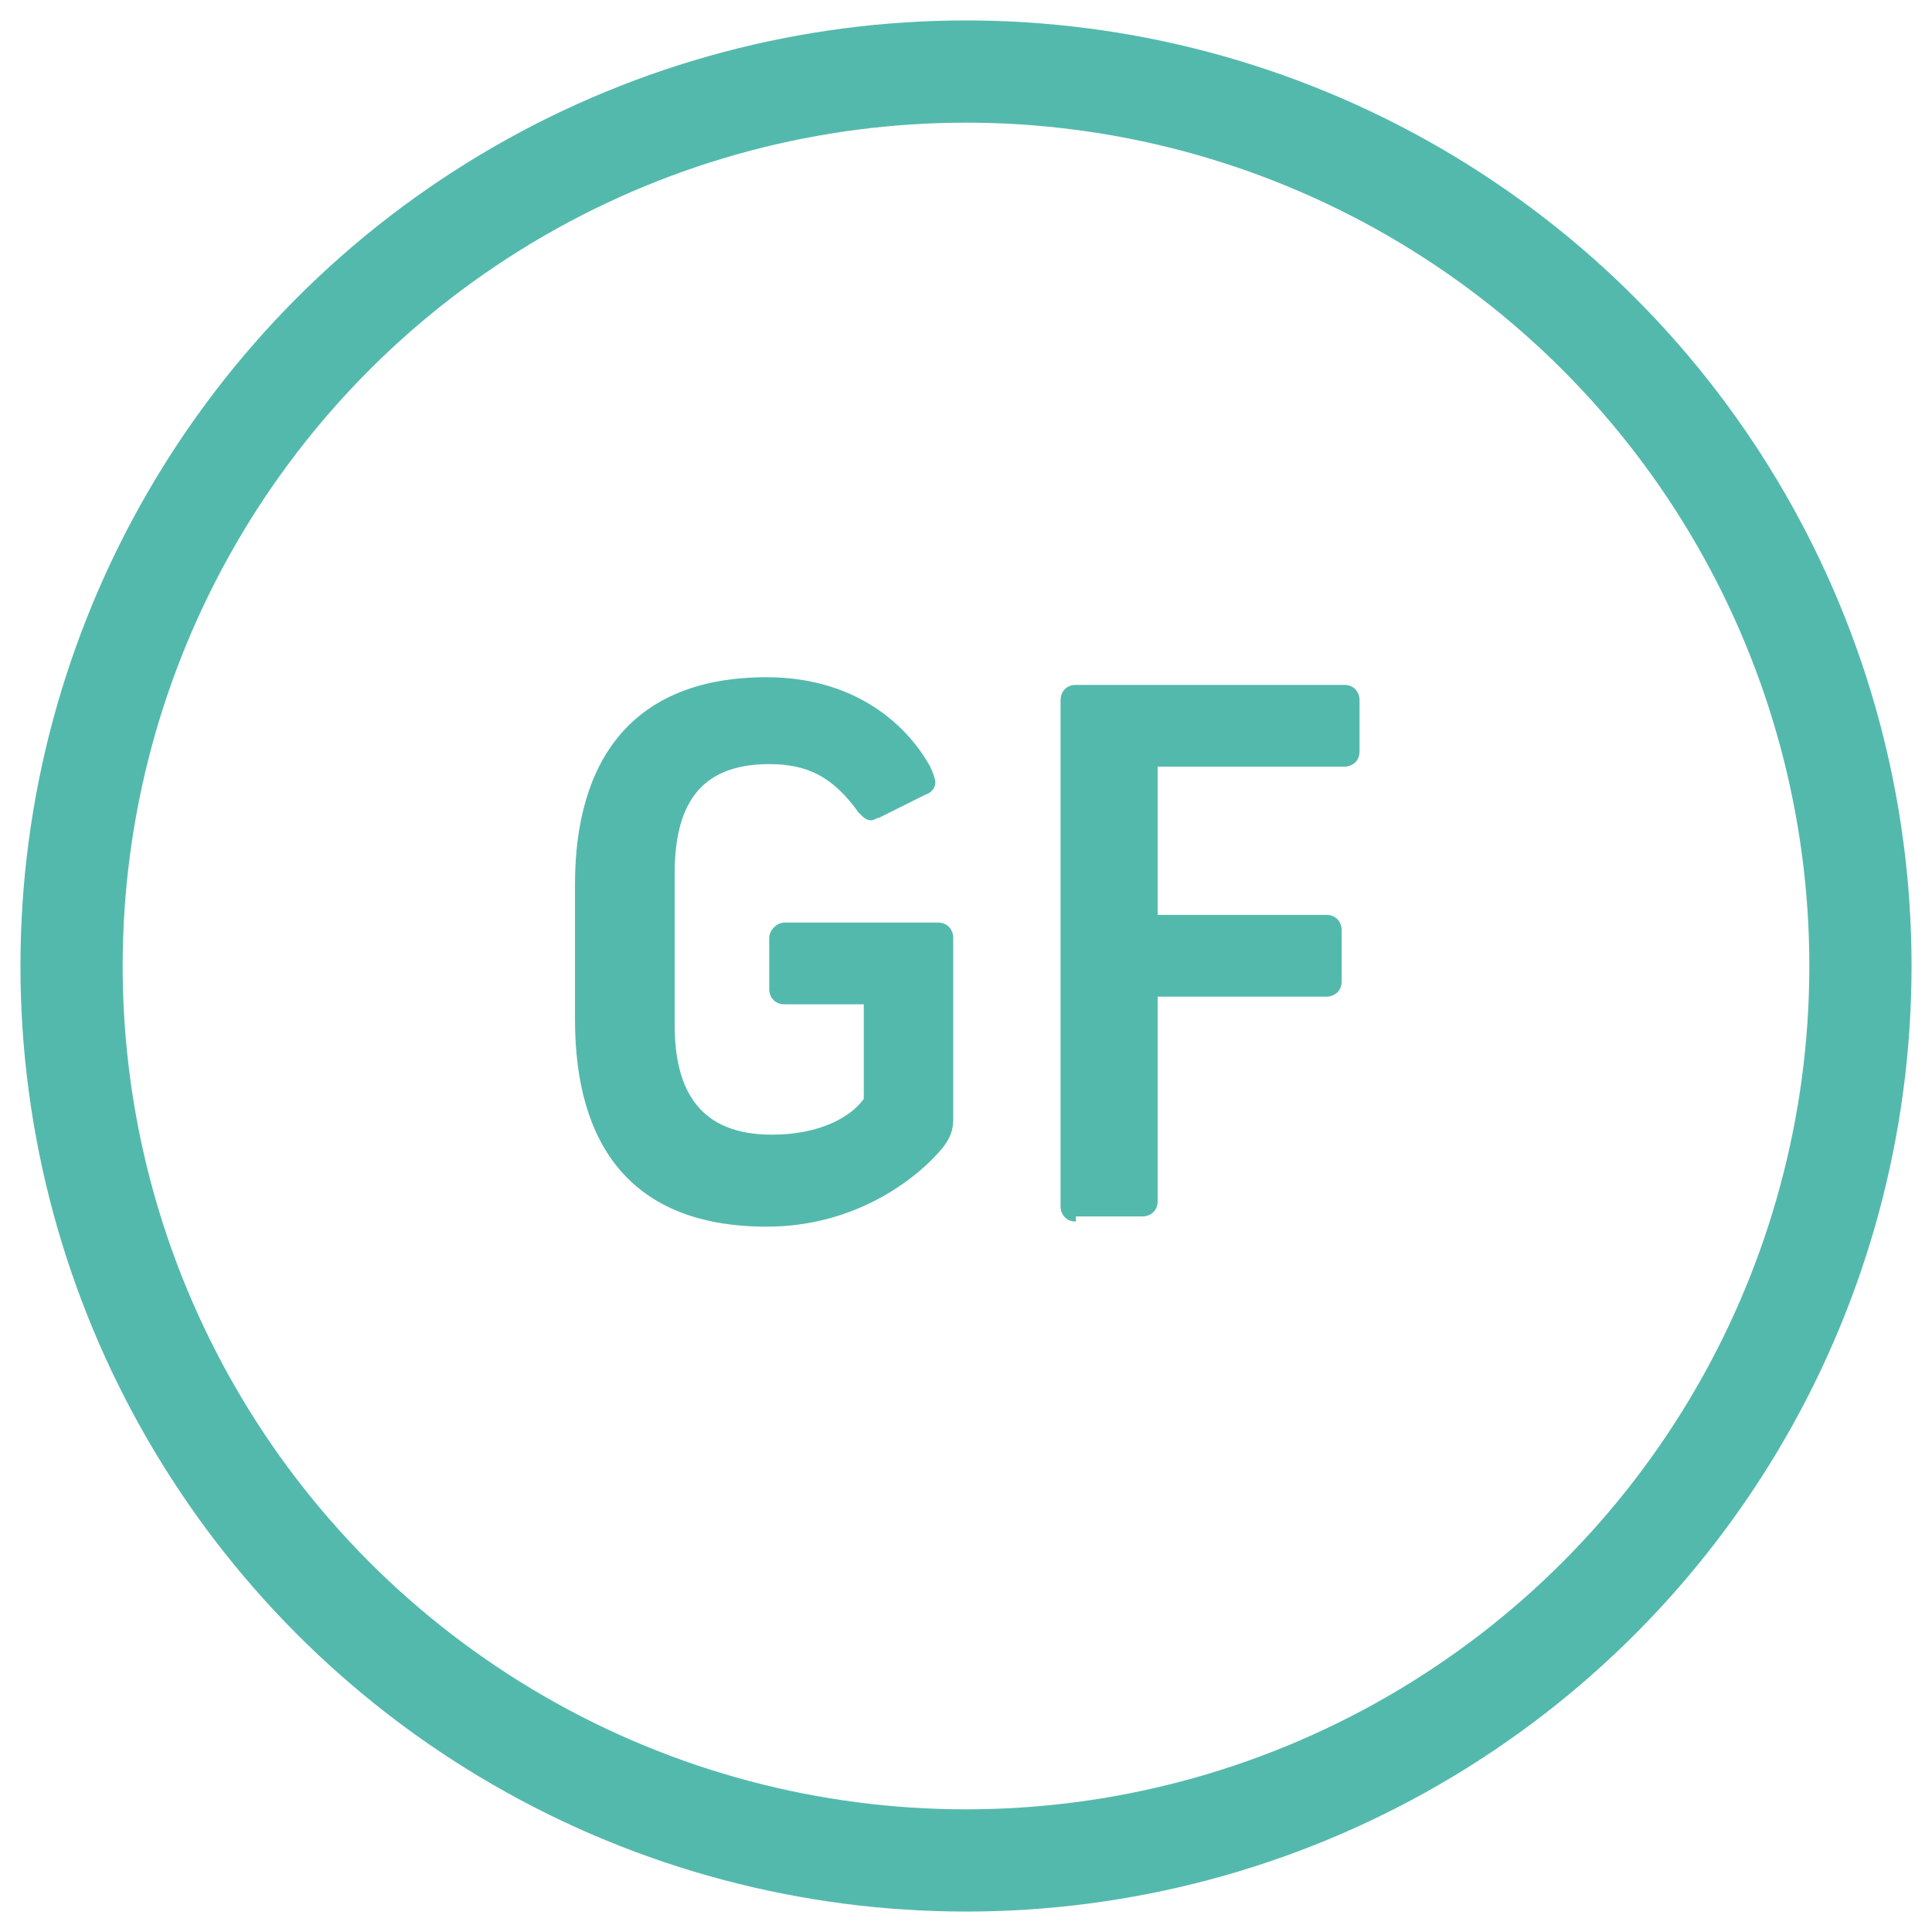
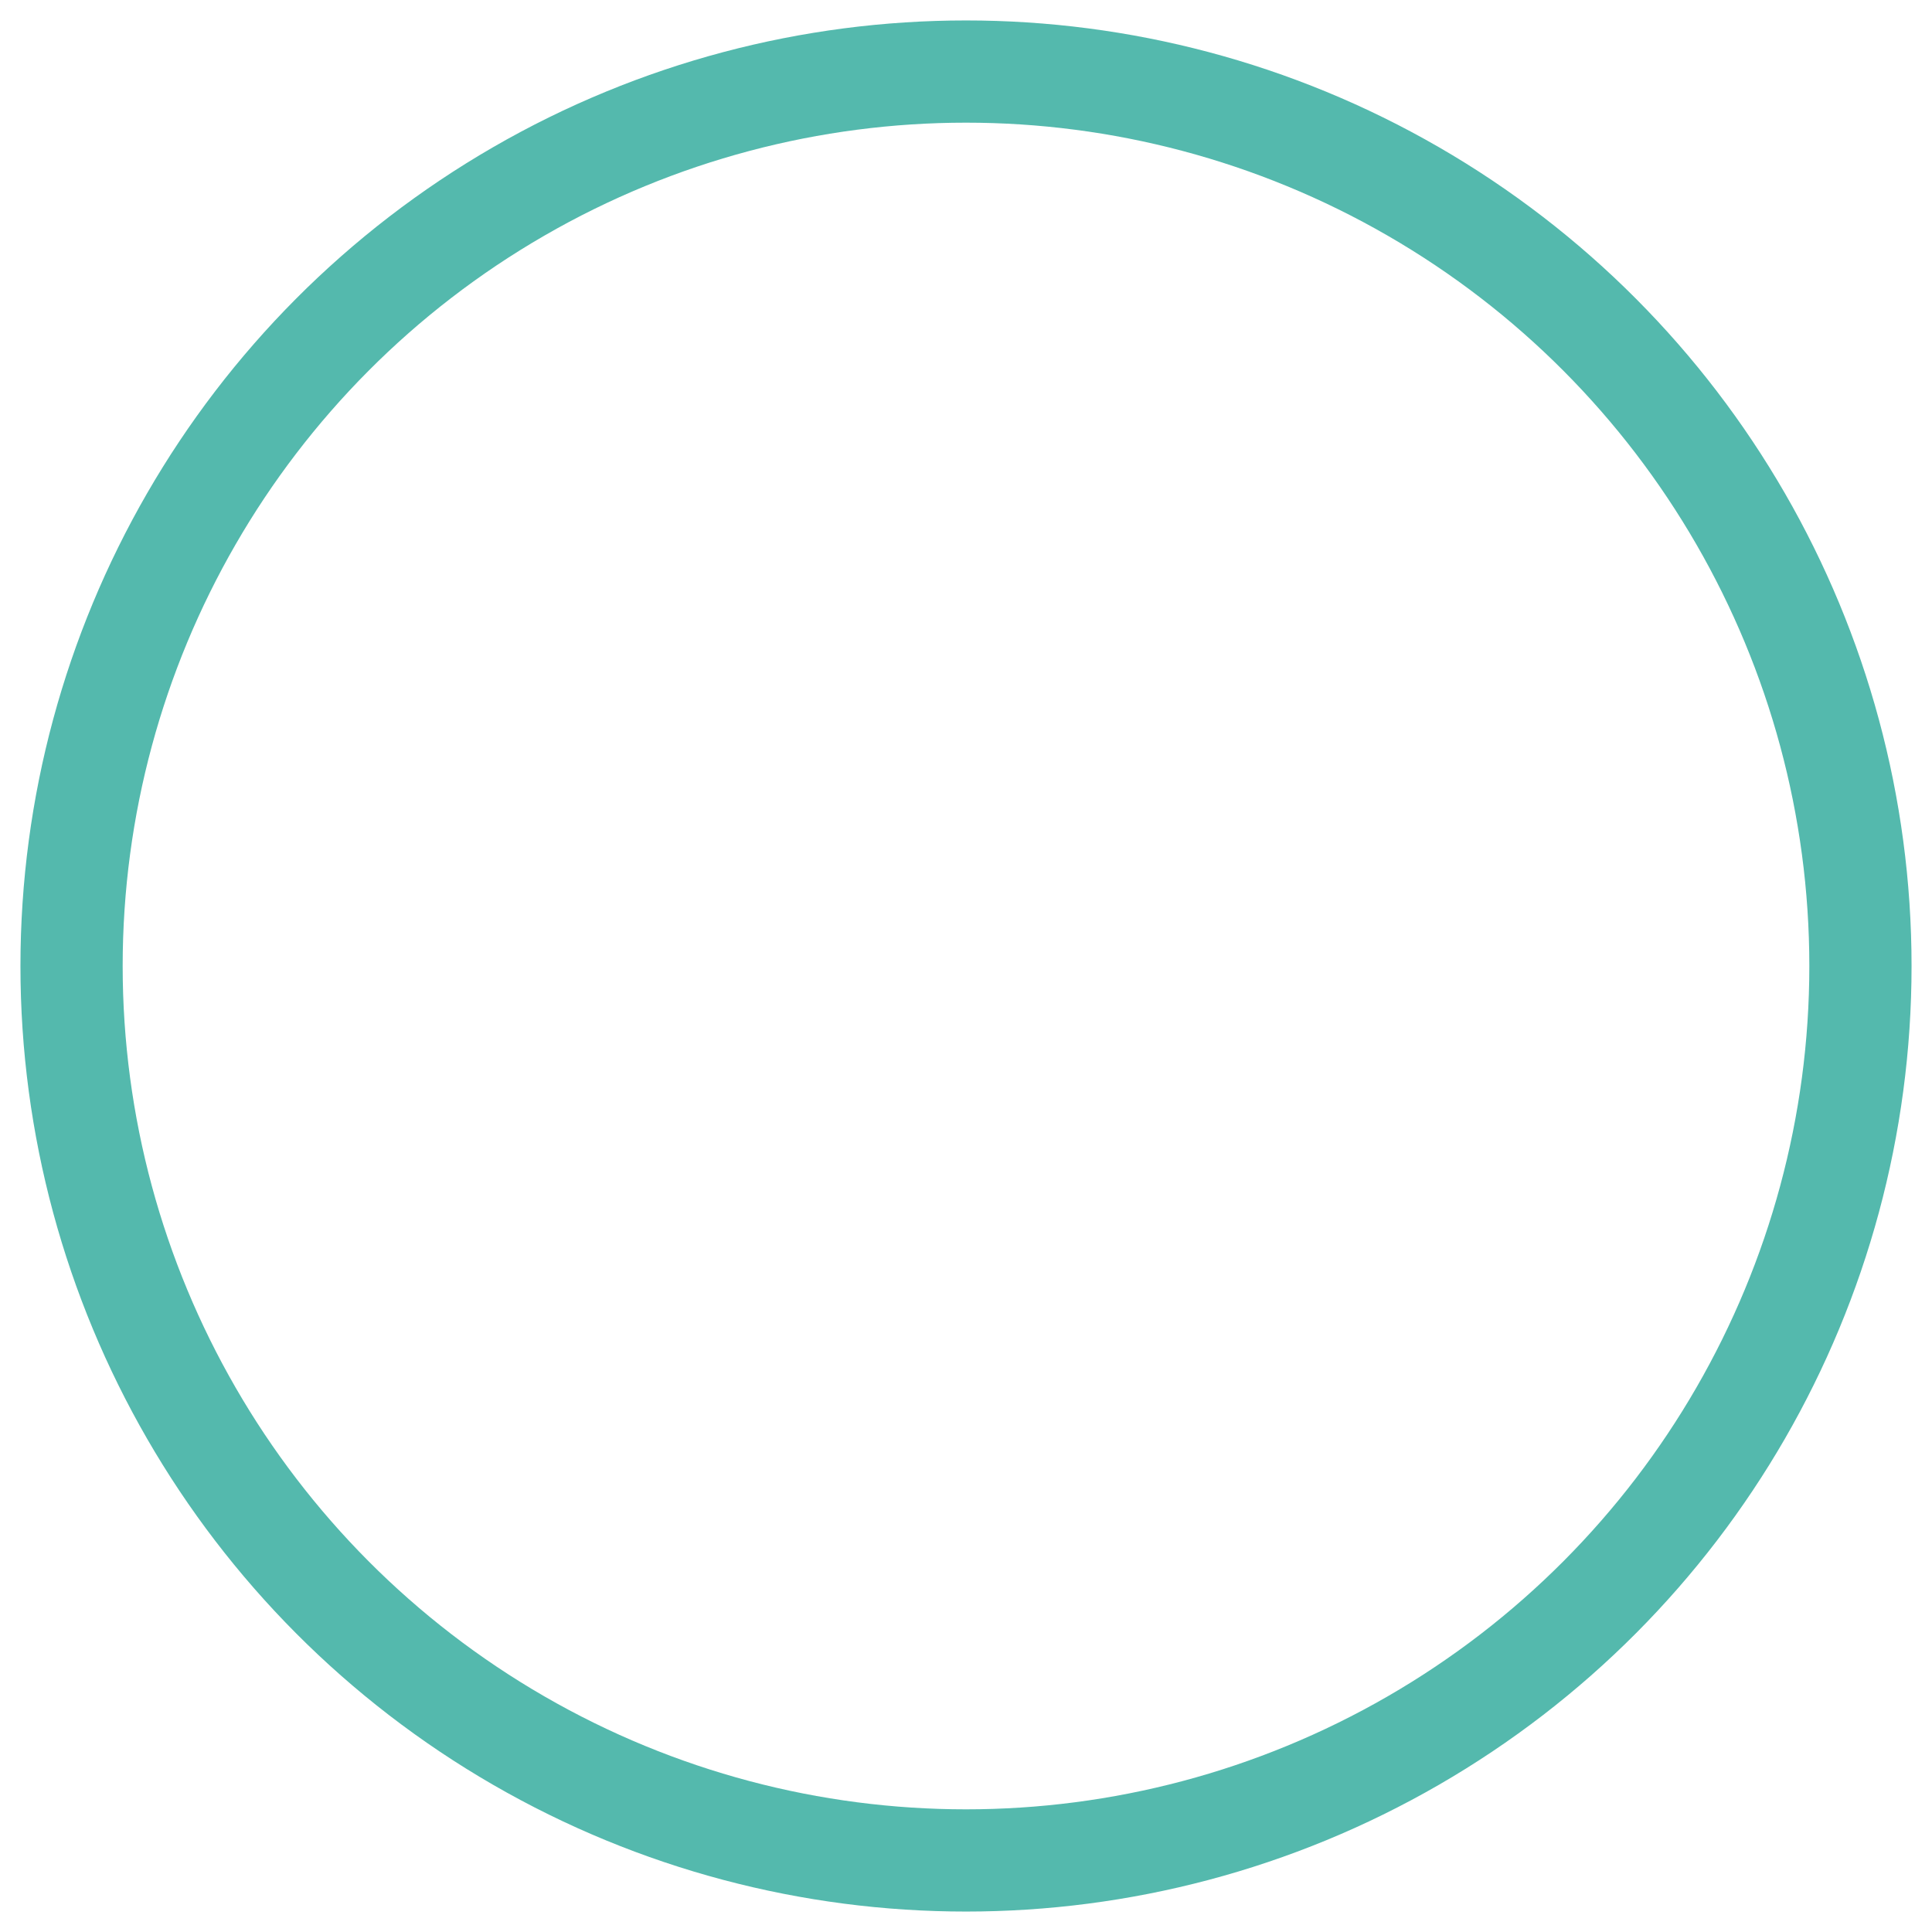
<svg xmlns="http://www.w3.org/2000/svg" version="1.1" id="Layer_1" x="0px" y="0px" viewBox="0 0 75.6 75.6" style="enable-background:new 0 0 75.6 75.6;" xml:space="preserve">
  <style type="text/css">
	.st0{fill:#54B9AD;}
	.st1{fill:none;stroke:#54B9AD;stroke-width:4;}
</style>
  <g>
    <circle id="Oval_3_" class="st1" cx="37.8" cy="37.8" r="35" />
    <g>
-       <path class="st0" d="M22.5,39.9v-5.3c0-4.8,2.2-8.1,7.5-8.1c3.3,0,5.4,1.7,6.4,3.5c0.1,0.2,0.2,0.5,0.2,0.6c0,0.2-0.1,0.4-0.4,0.5    l-1.8,0.9c-0.1,0-0.2,0.1-0.3,0.1c-0.2,0-0.3-0.1-0.5-0.3c-1-1.4-2-1.9-3.5-1.9c-2.8,0-3.7,1.7-3.7,4.3v5.9c0,2.6,1,4.3,3.8,4.3    c1.9,0,3.1-0.7,3.6-1.4v-3.7h-3.1c-0.4,0-0.6-0.3-0.6-0.6v-2c0-0.3,0.3-0.6,0.6-0.6h6c0.4,0,0.6,0.3,0.6,0.6v7.1    c0,0.4-0.1,0.7-0.4,1.1C36,46,33.6,48,30,48C24.7,48,22.5,44.8,22.5,39.9z" />
-       <path class="st0" d="M42.1,47.8c-0.4,0-0.6-0.3-0.6-0.6V27.4c0-0.3,0.2-0.6,0.6-0.6h10.5c0.4,0,0.6,0.3,0.6,0.6v2    c0,0.4-0.3,0.6-0.6,0.6h-7.3v5.8h6.6c0.4,0,0.6,0.3,0.6,0.6v2c0,0.4-0.3,0.6-0.6,0.6h-6.6v8c0,0.4-0.3,0.6-0.6,0.6H42.1z" />
-     </g>
+       </g>
  </g>
</svg>